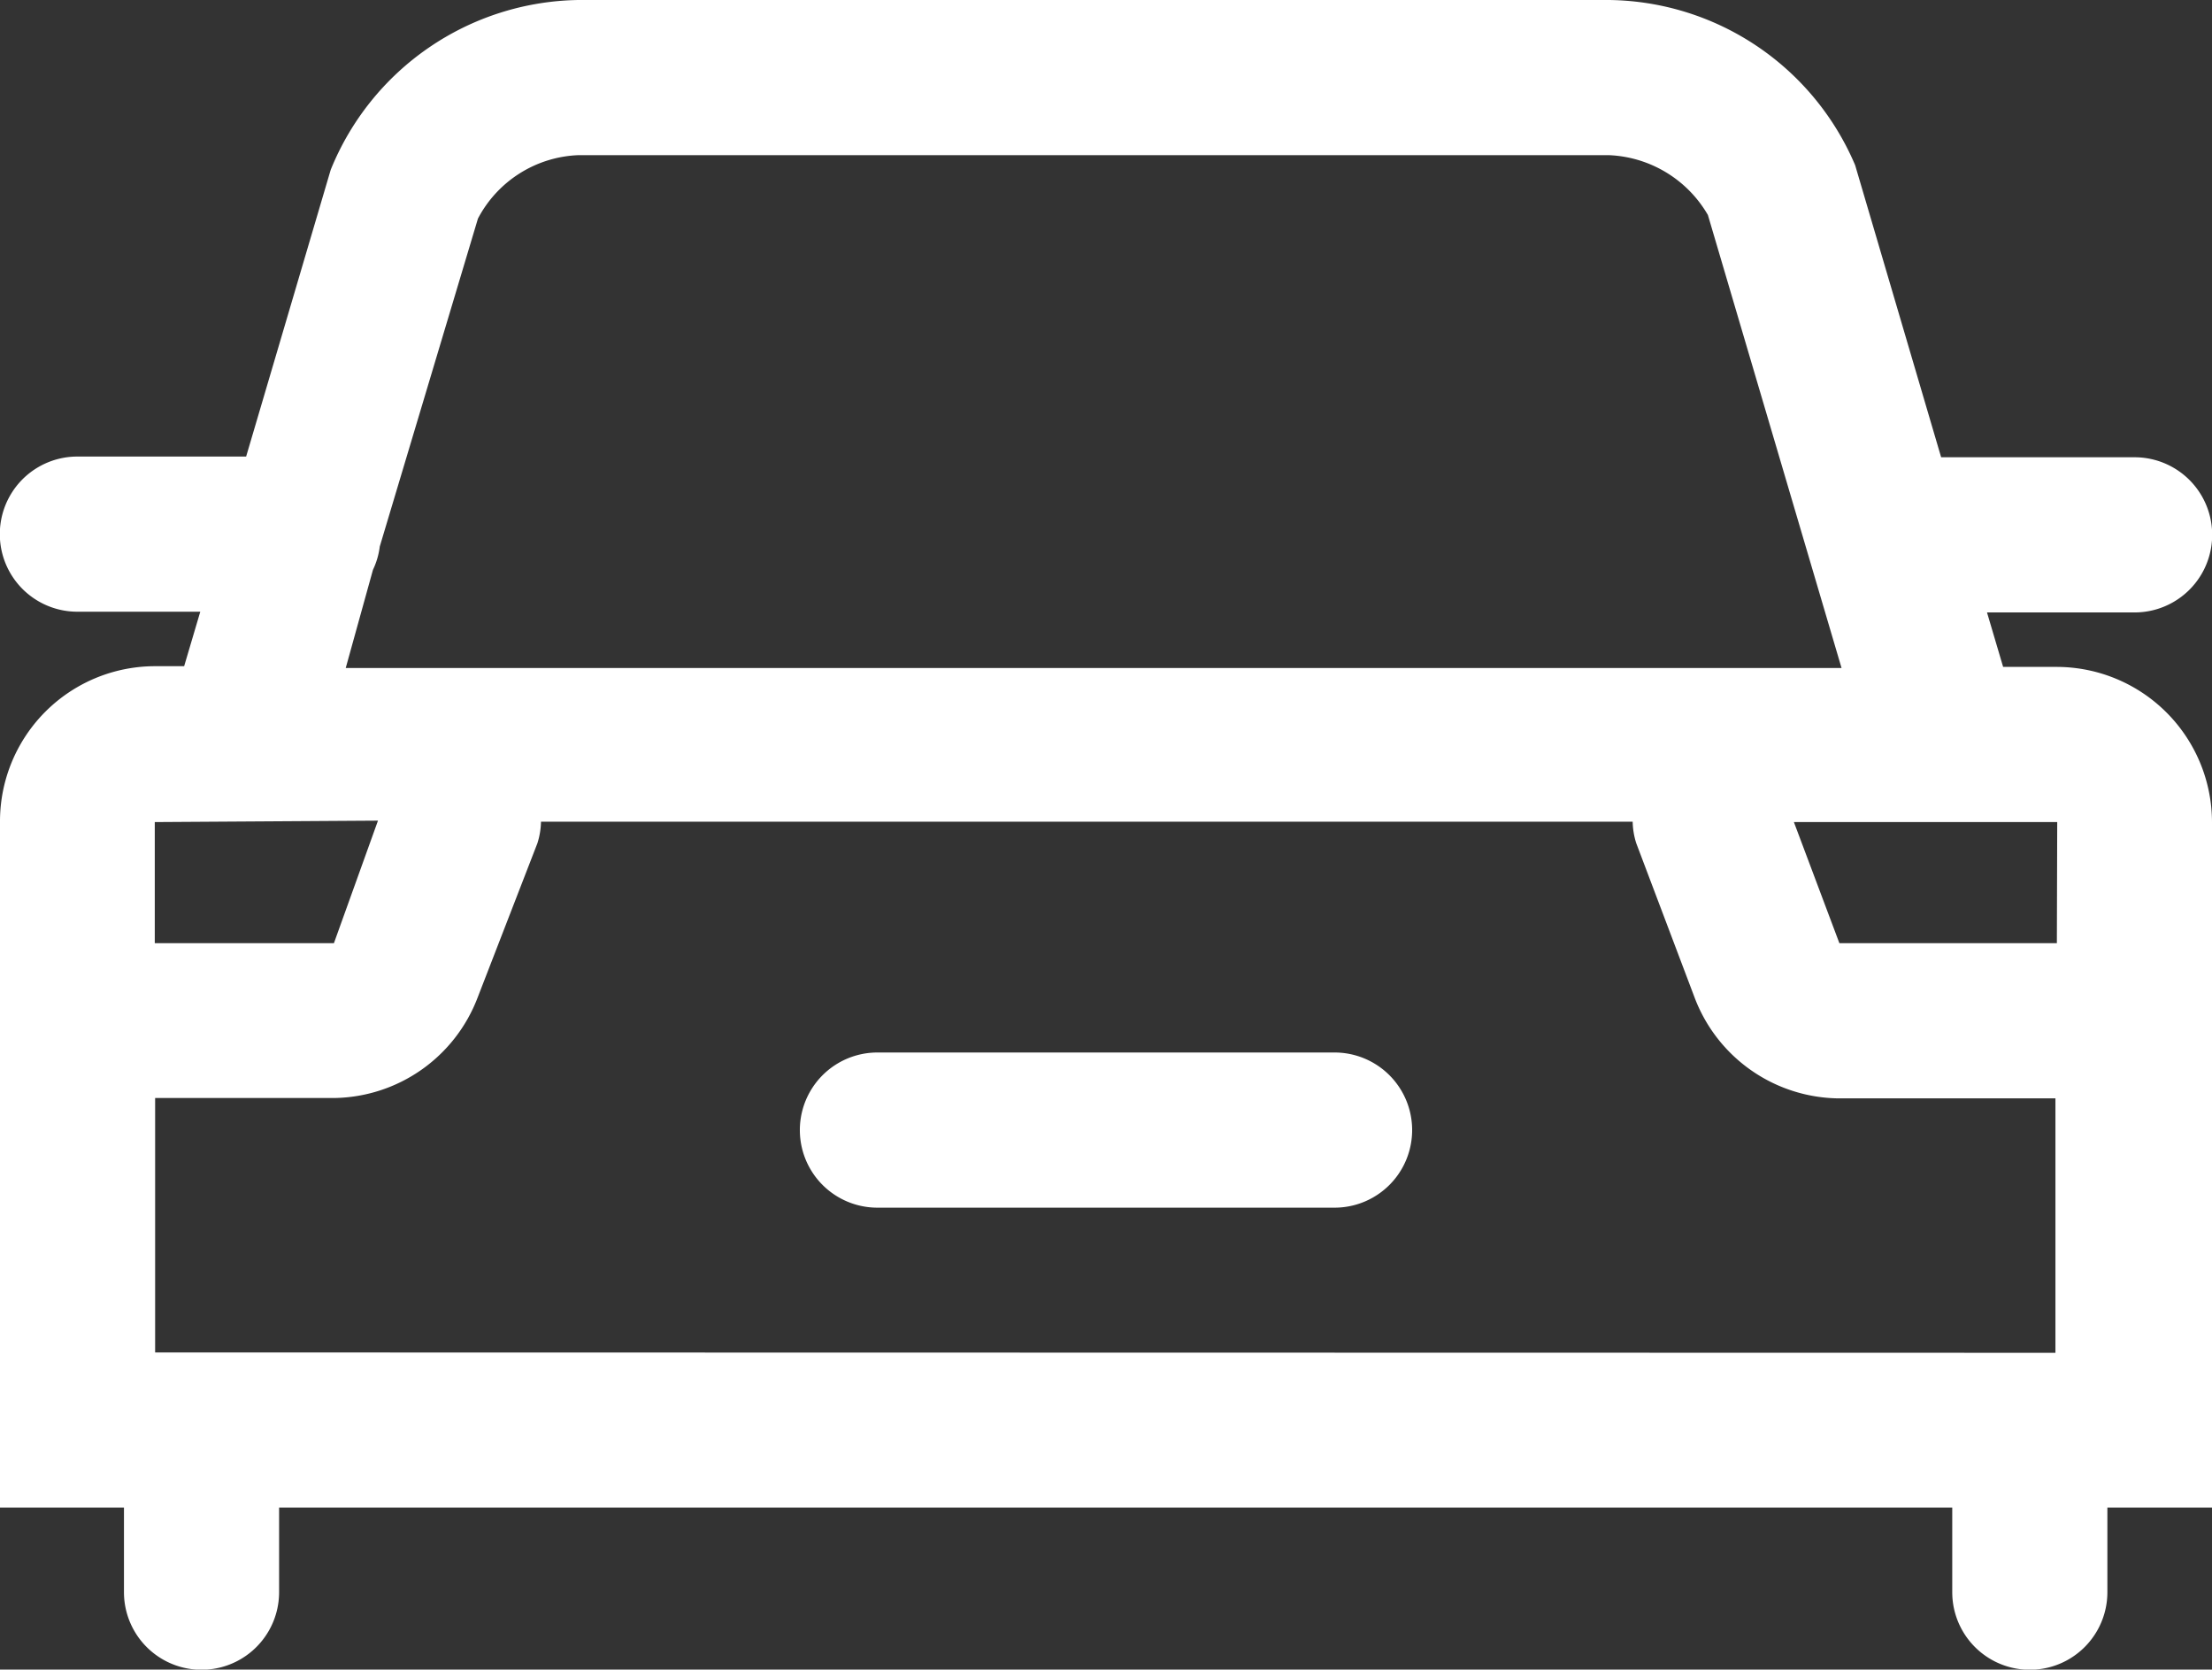
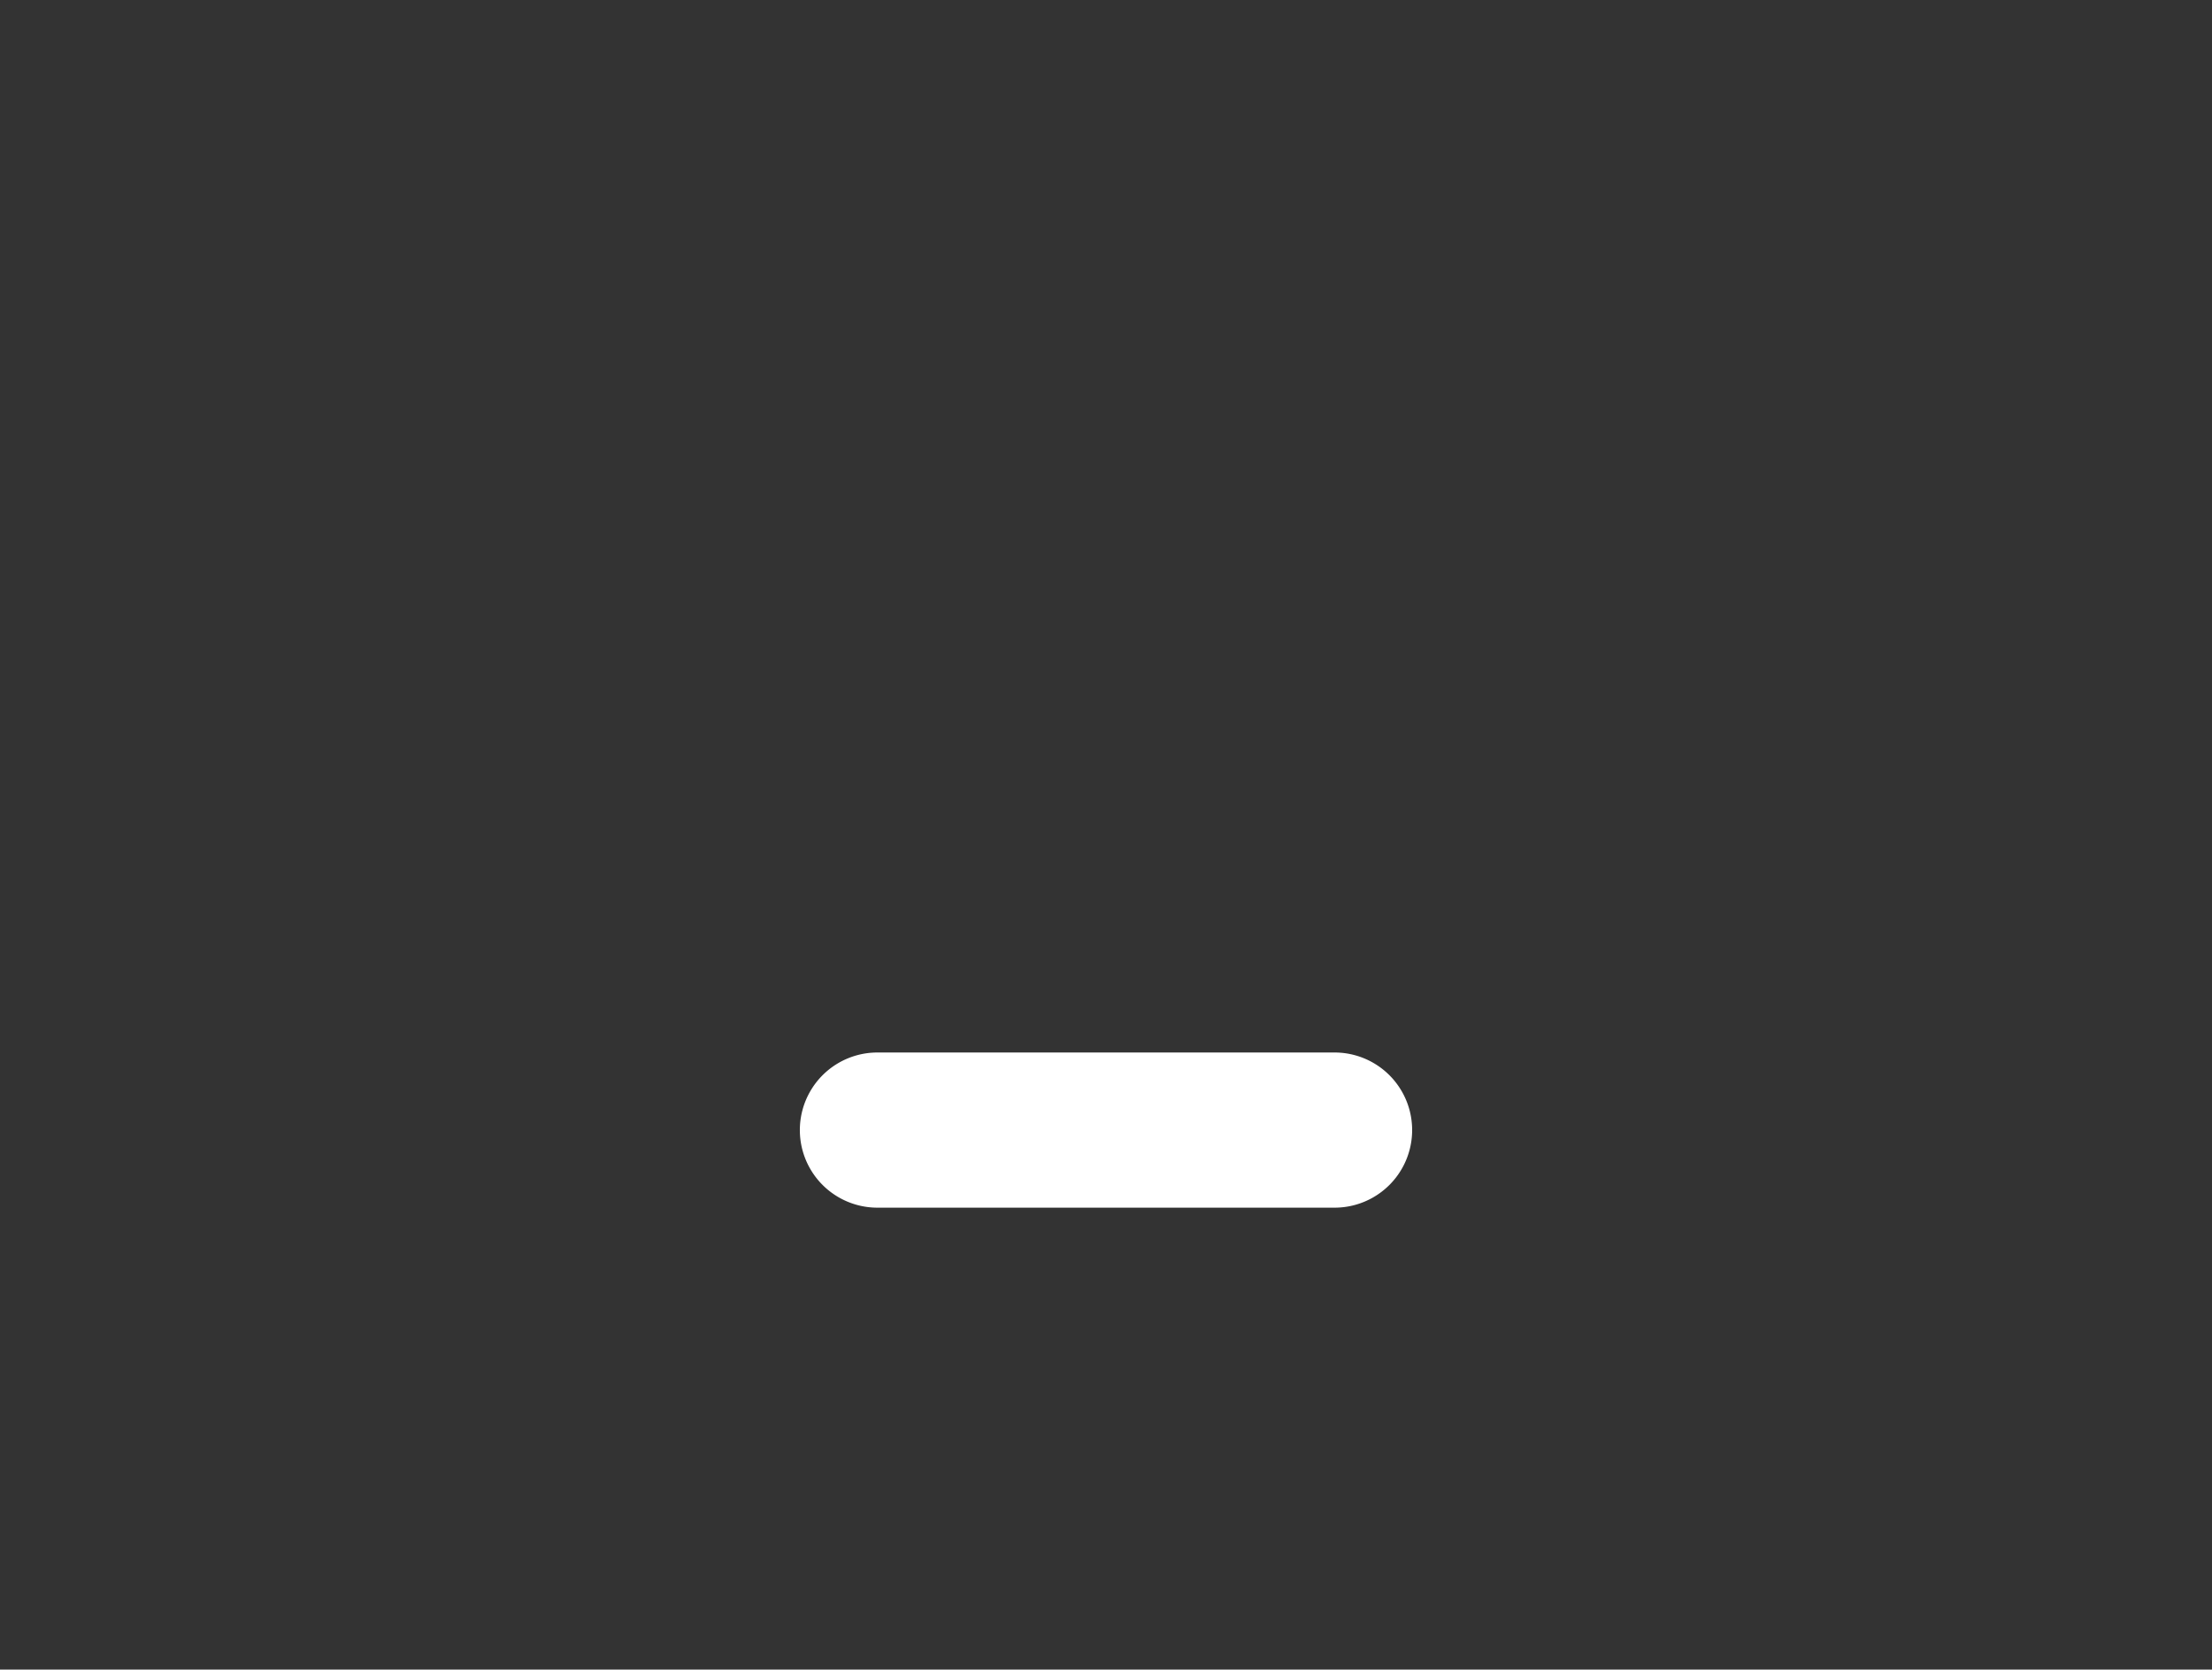
<svg xmlns="http://www.w3.org/2000/svg" viewBox="0 0 61.74 46.59">
  <rect x="0" y="0" width="61.74" height="46.59" fill="#333333" stroke="none" />
  <defs>
    <style>.a{fill:#fff;}</style>
  </defs>
  <title>pro-cate-icon-3</title>
-   <path class="a" d="M57.41,18.61H55.91l-.45-1.52h4.12a2.16,2.16,0,1,0,0-4.33h-5.4L51.78,4.61A7.56,7.56,0,0,0,44.91,0H16.14A7.58,7.58,0,0,0,9.23,4.74l-2.36,8H2.16a2.16,2.16,0,1,0,0,4.33H5.59l-.45,1.52H4.33A4.33,4.33,0,0,0,0,22.94V42.07H3.46v2.36a2.16,2.16,0,0,0,4.33,0V42.07H54.49v2.36a2.16,2.16,0,0,0,4.33,0V42.07h2.92V22.94a4.34,4.34,0,0,0-4.33-4.33ZM4.33,37.74v-7.1h5a4.35,4.35,0,0,0,4-2.8L15,23.53a2.12,2.12,0,0,0,.1-.6H45.57a2.11,2.11,0,0,0,.1.6l1.63,4.31a4.35,4.35,0,0,0,4,2.81h6.07v7.1ZM57.41,26.32H51.34l-1.27-3.38h7.35Zm-47-10.42a2.1,2.1,0,0,0,.19-.65L13.34,6.1a3.31,3.31,0,0,1,2.8-1.77H44.91A3.35,3.35,0,0,1,47.67,6l3.73,12.64H9.65Zm.14,7L9.32,26.32h-5V22.94Zm0,0" />
  <path class="a" d="M37.25,29.37H24.49a2.16,2.16,0,0,0,0,4.33H37.25a2.16,2.16,0,0,0,0-4.33Zm0,0" />
</svg>